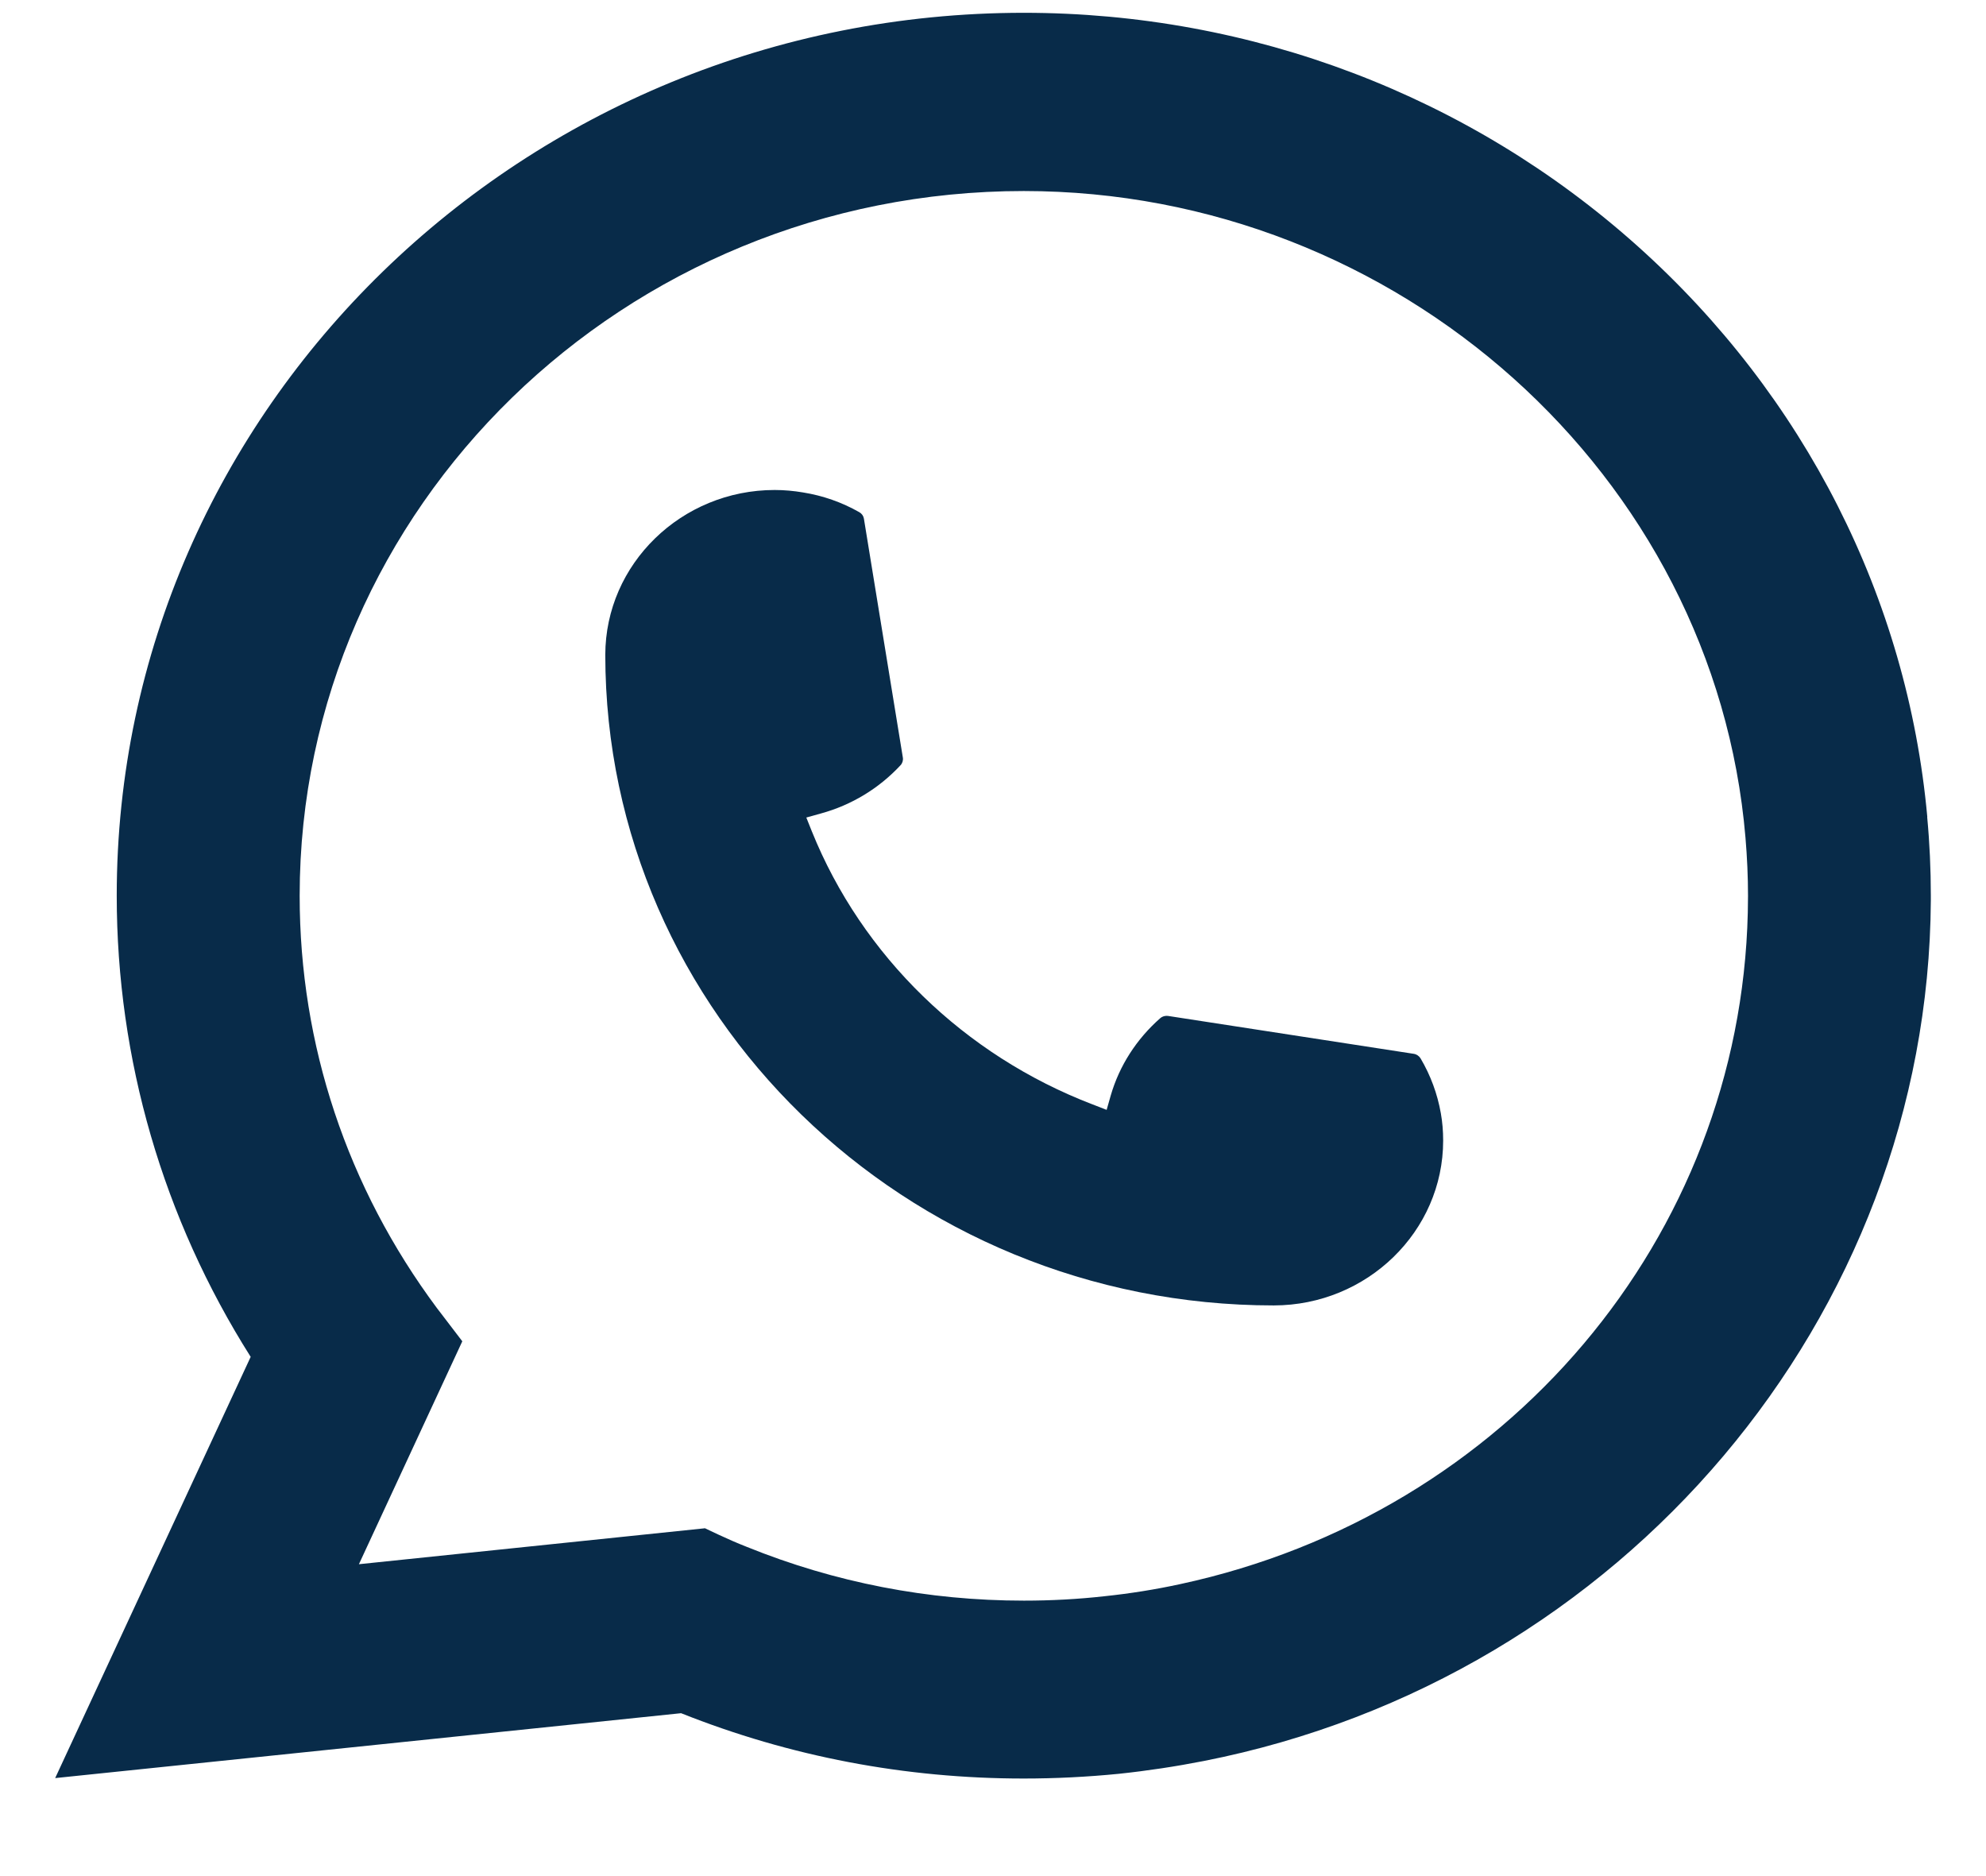
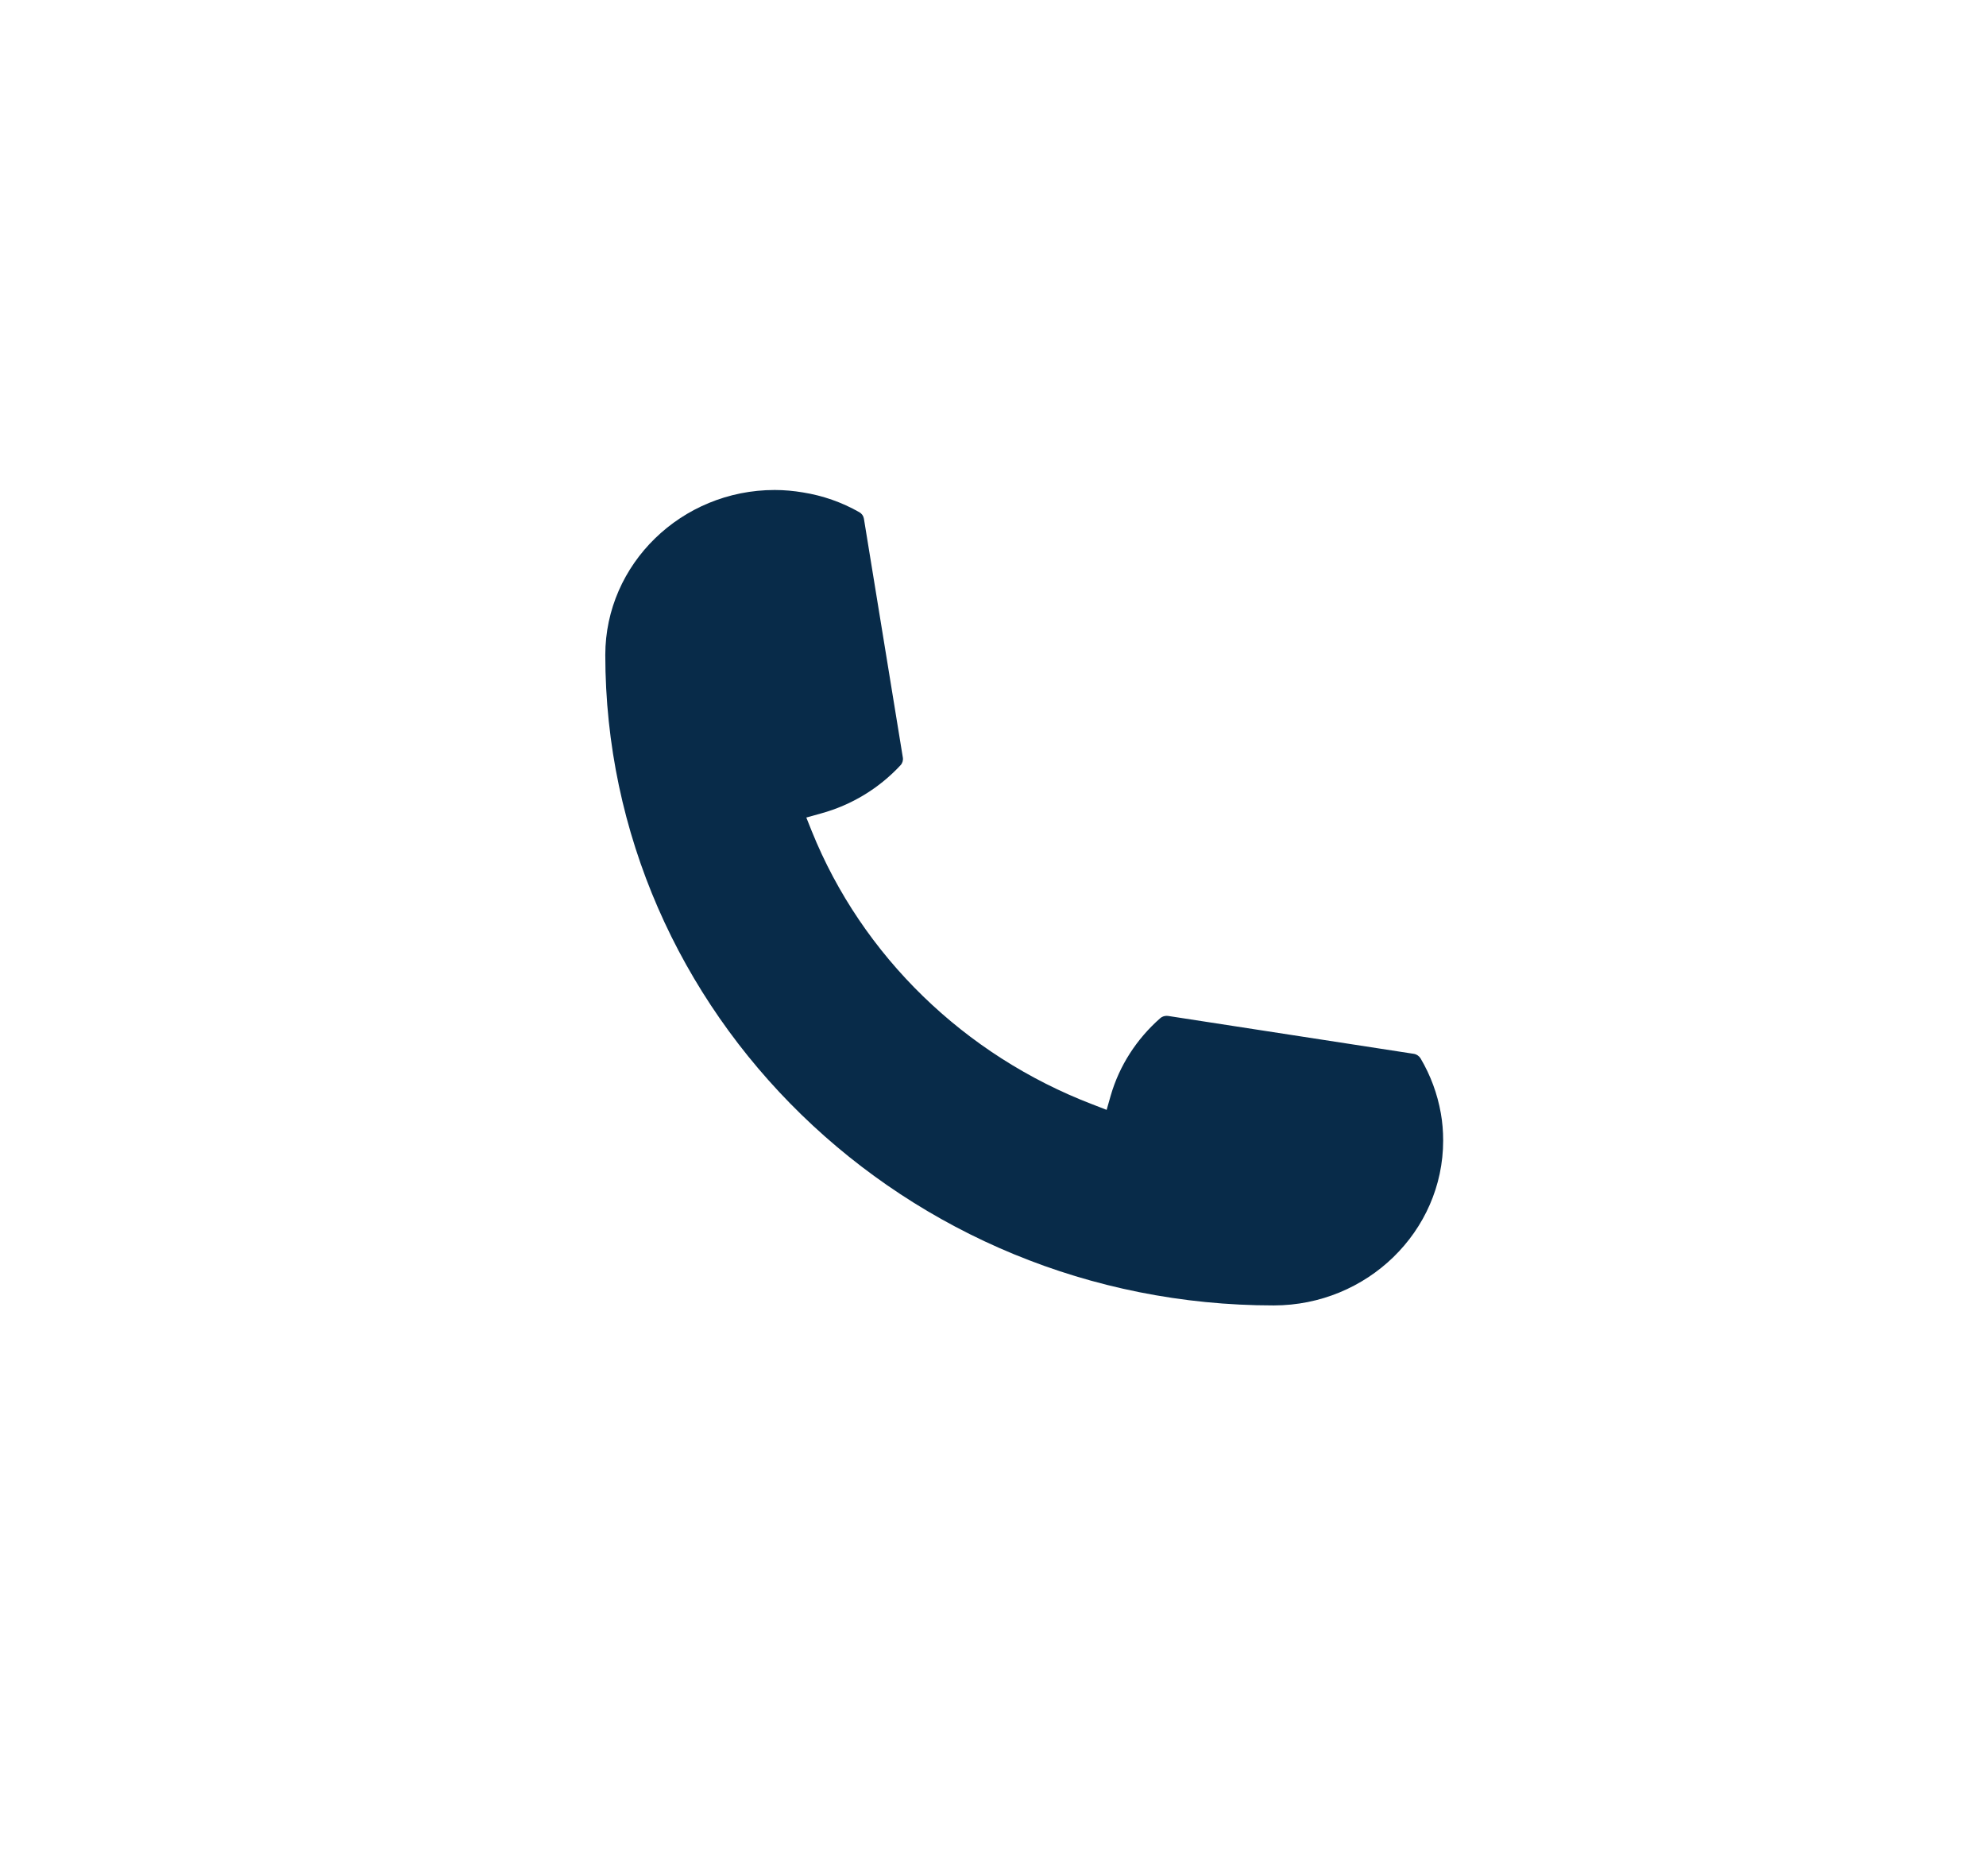
<svg xmlns="http://www.w3.org/2000/svg" width="18" height="17" viewBox="0 0 18 17" fill="none">
  <path d="M11.545 11.829C8.205 11.829 5.487 9.184 5.486 5.934C5.487 5.11 6.177 4.44 7.021 4.44C7.108 4.44 7.194 4.448 7.277 4.462C7.458 4.491 7.63 4.551 7.788 4.641C7.811 4.654 7.826 4.675 7.83 4.7L8.183 6.865C8.187 6.89 8.179 6.916 8.162 6.934C7.967 7.144 7.718 7.295 7.441 7.371L7.308 7.408L7.358 7.533C7.813 8.661 8.74 9.562 9.901 10.007L10.03 10.057L10.067 9.927C10.145 9.658 10.3 9.416 10.516 9.226C10.532 9.212 10.553 9.205 10.574 9.205C10.578 9.205 10.583 9.205 10.588 9.206L12.813 9.549C12.839 9.553 12.861 9.568 12.875 9.59C12.966 9.744 13.028 9.912 13.059 10.088C13.073 10.166 13.08 10.249 13.08 10.335C13.08 11.158 12.391 11.828 11.545 11.829Z" fill="#082B49" />
-   <path d="M17.468 7.403C17.288 5.422 16.355 3.585 14.842 2.23C13.32 0.867 11.345 0.116 9.279 0.116C4.746 0.116 1.058 3.705 1.058 8.116C1.058 9.597 1.477 11.039 2.272 12.295L0.5 16.112L6.173 15.524C7.16 15.917 8.204 16.116 9.278 16.116C9.561 16.116 9.851 16.102 10.142 16.073C10.398 16.046 10.656 16.007 10.911 15.957C14.707 15.21 17.478 11.932 17.5 8.159V8.116C17.5 7.876 17.489 7.636 17.467 7.404L17.468 7.403ZM6.392 13.848L3.253 14.174L4.19 12.154L4.003 11.909C3.989 11.891 3.975 11.873 3.96 11.853C3.146 10.759 2.716 9.468 2.716 8.117C2.716 4.596 5.66 1.731 9.279 1.731C12.67 1.731 15.543 4.305 15.82 7.59C15.835 7.767 15.843 7.944 15.843 8.118C15.843 8.168 15.842 8.217 15.841 8.269C15.772 11.215 13.657 13.717 10.698 14.354C10.473 14.403 10.241 14.44 10.011 14.464C9.771 14.491 9.525 14.504 9.281 14.504C8.412 14.504 7.567 14.34 6.769 14.017C6.68 13.982 6.593 13.944 6.512 13.906L6.393 13.85L6.392 13.848Z" fill="#082B49" />
</svg>